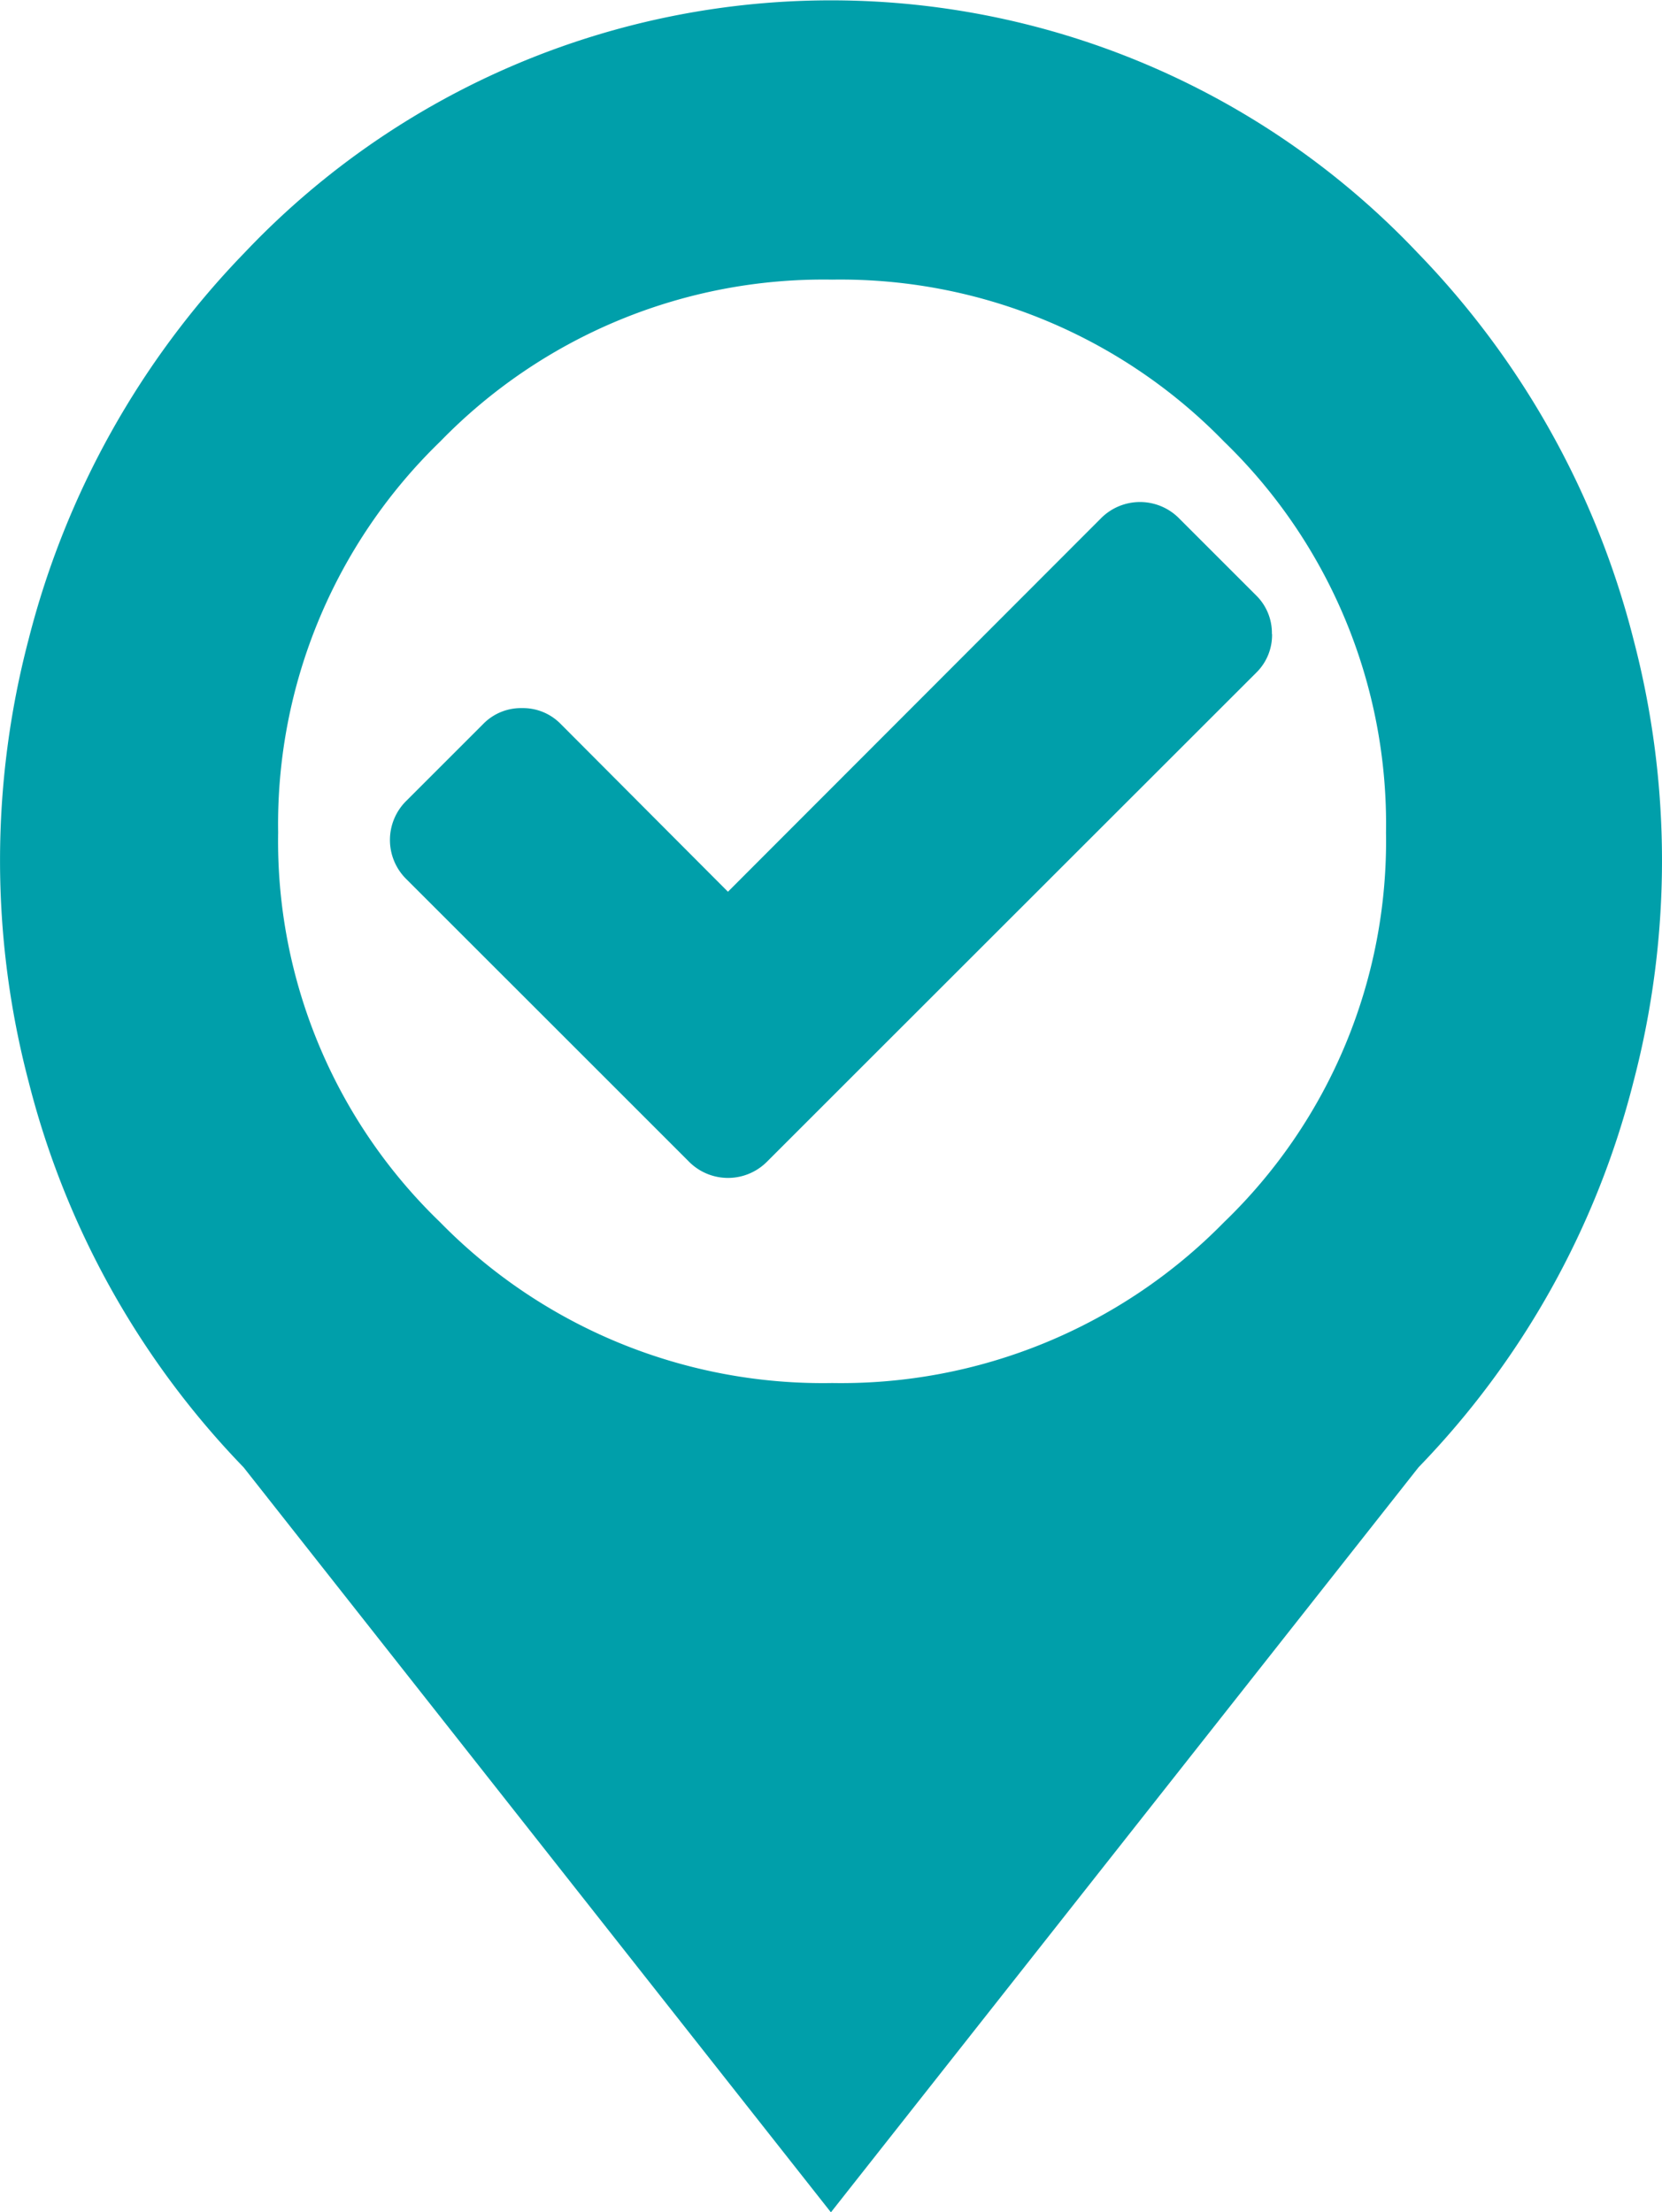
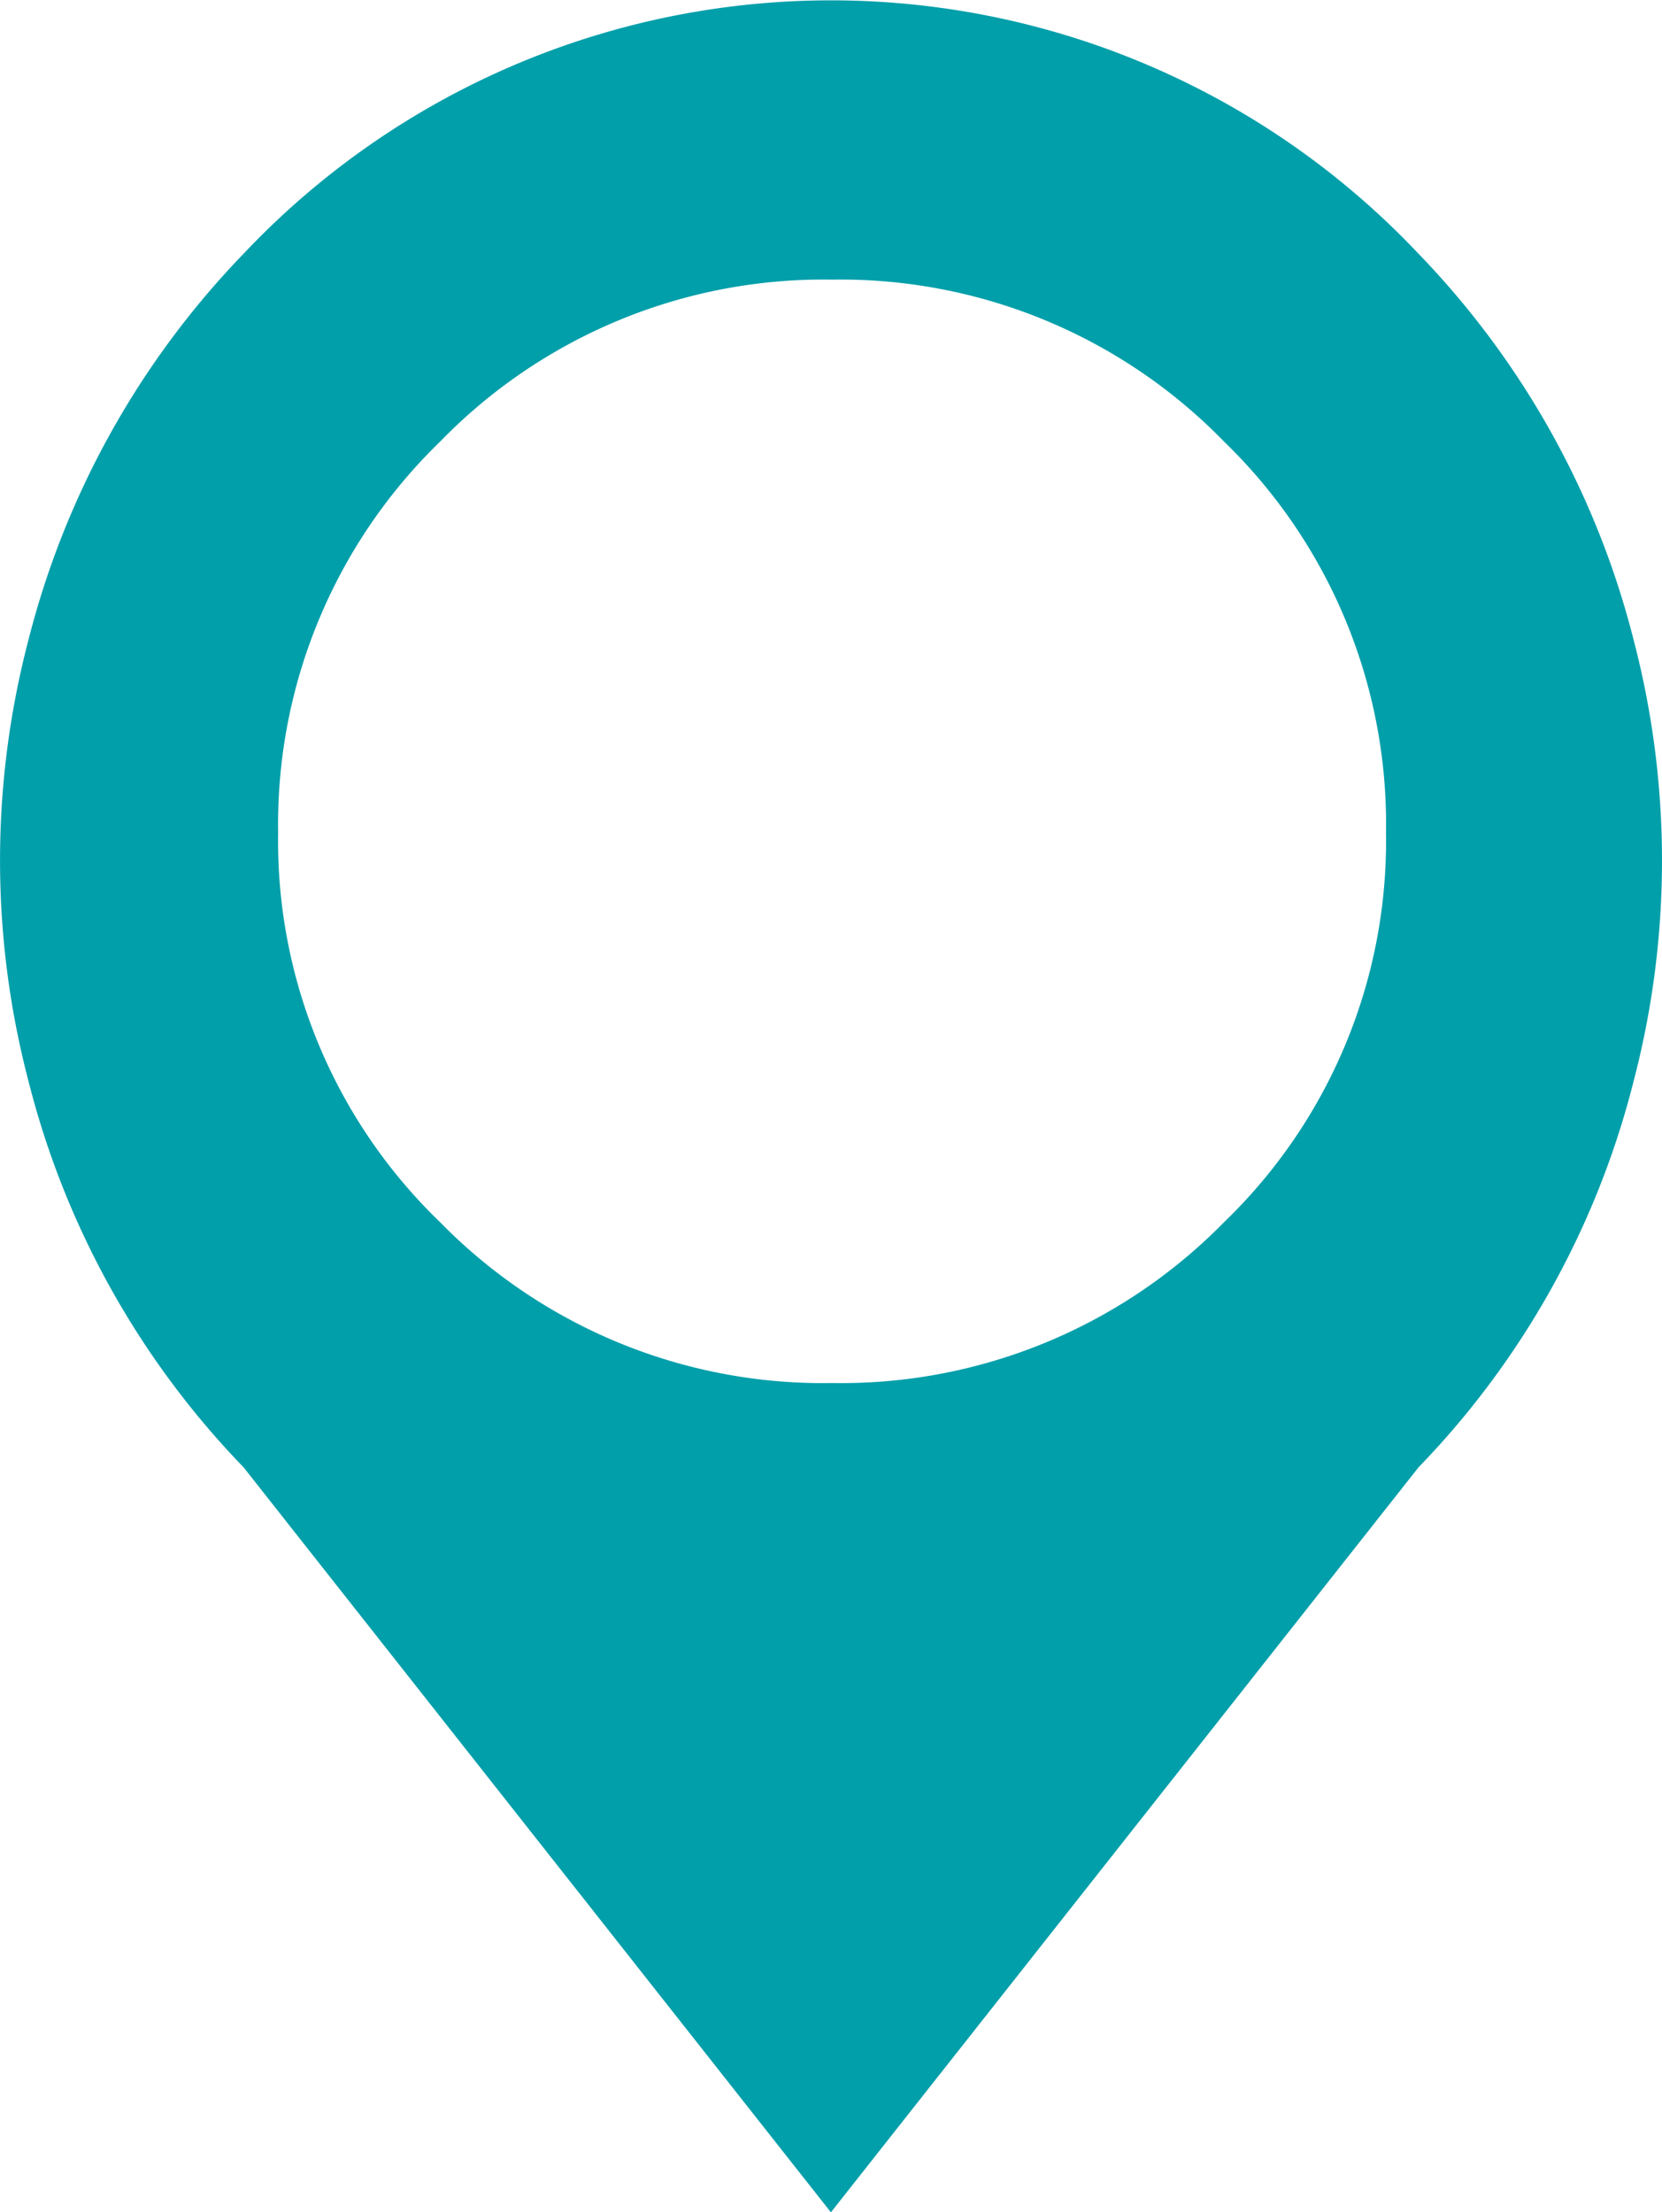
<svg xmlns="http://www.w3.org/2000/svg" width="52.59" height="70.018" viewBox="0 0 52.59 70.018">
  <g id="Groupe_2" data-name="Groupe 2" transform="translate(-923.655 -1404.573)">
    <path id="mapmarker" d="M44.894,46.457,26.3,70.036,7.715,46.457a27.123,27.123,0,0,1-6.8-12.2,27.541,27.541,0,0,1,0-14.011A27.216,27.216,0,0,1,7.748,8.014a25.553,25.553,0,0,1,37.112,0,27.168,27.168,0,0,1,6.834,12.234,27.6,27.6,0,0,1,0,14.011A27.074,27.074,0,0,1,44.894,46.457ZM26.34,8.868a16.9,16.9,0,0,0-12.405,5.126,16.856,16.856,0,0,0-5.126,12.37A16.748,16.748,0,0,0,13.934,38.7a16.946,16.946,0,0,0,12.405,5.09,16.96,16.96,0,0,0,12.4-5.09,16.749,16.749,0,0,0,5.126-12.337,16.838,16.838,0,0,0-5.126-12.37A16.921,16.921,0,0,0,26.338,8.868Z" transform="translate(923.647 1404.555)" fill="#009faa" />
-     <path id="__TEMP__SVG__" d="M28.474,5.933a1.667,1.667,0,0,1-.5,1.224L14.932,20.194l-2.449,2.449a1.739,1.739,0,0,1-2.449,0L7.586,20.194,1.066,13.676a1.739,1.739,0,0,1,0-2.449L3.515,8.778a1.667,1.667,0,0,1,1.224-.5,1.667,1.667,0,0,1,1.224.5l5.294,5.312L23.071,2.26a1.739,1.739,0,0,1,2.449,0l2.449,2.449a1.667,1.667,0,0,1,.5,1.224Z" transform="translate(935.432 1418.706)" fill="#009faa" />
  </g>
</svg>